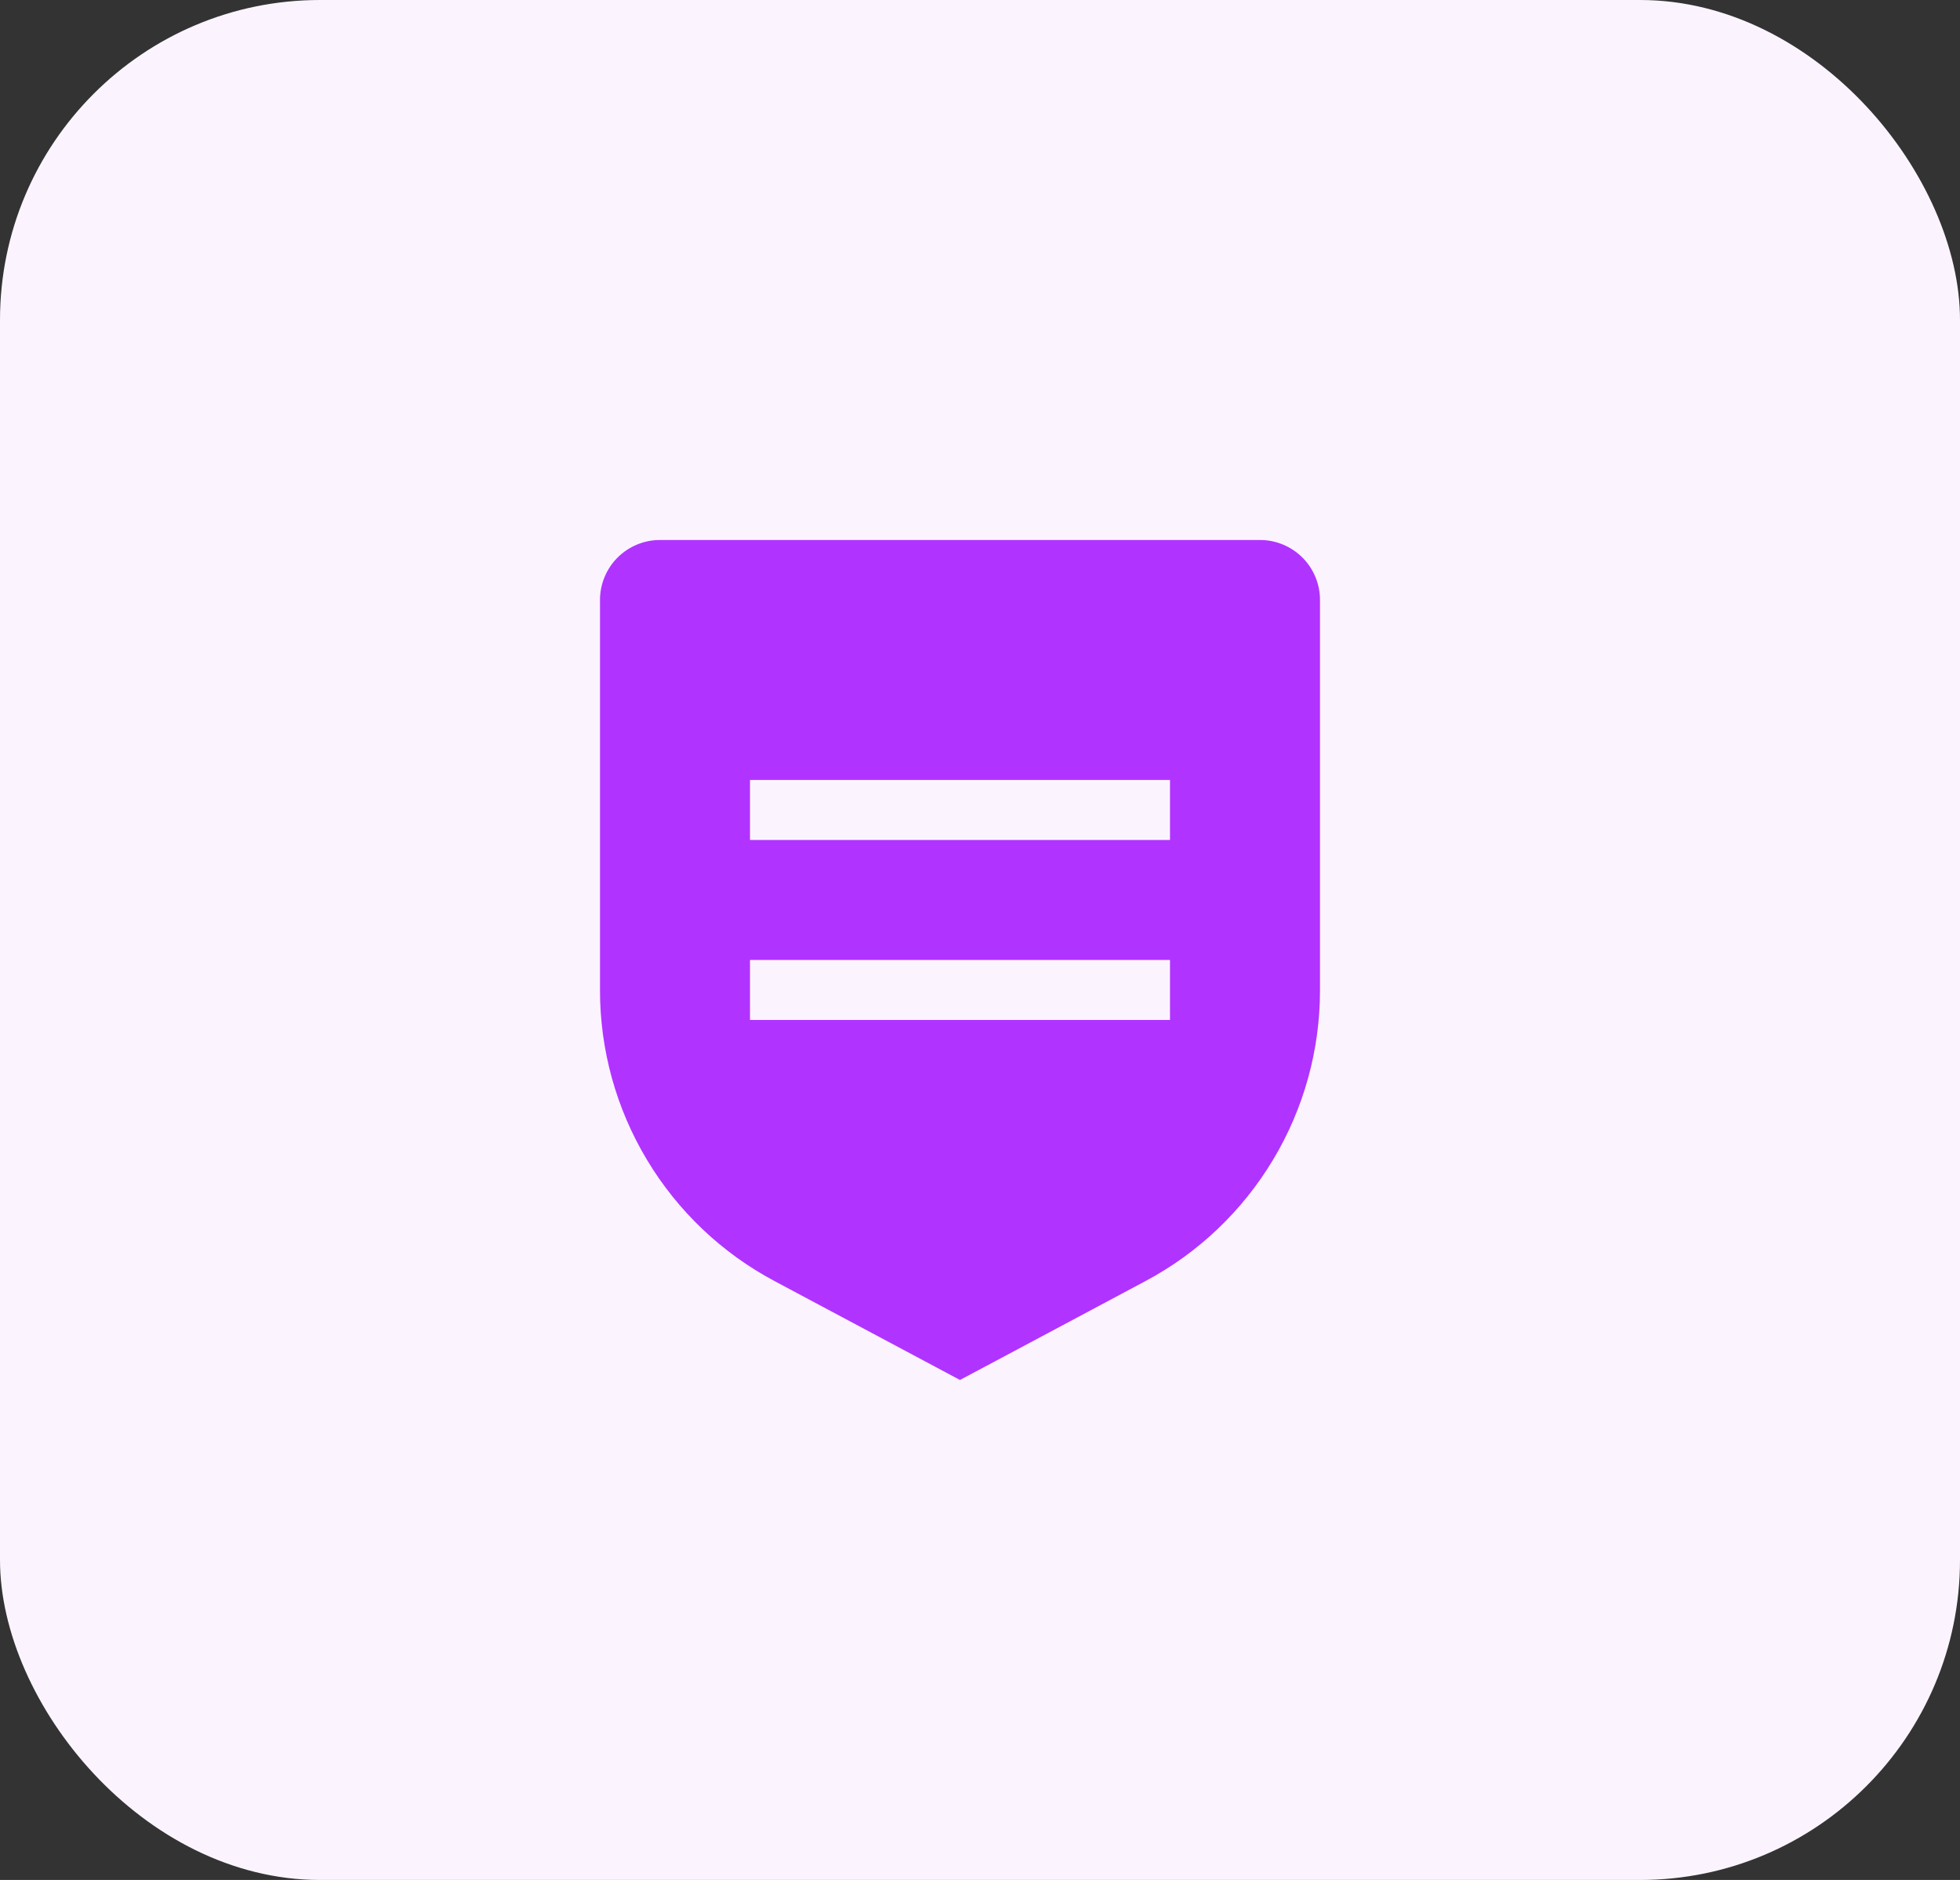
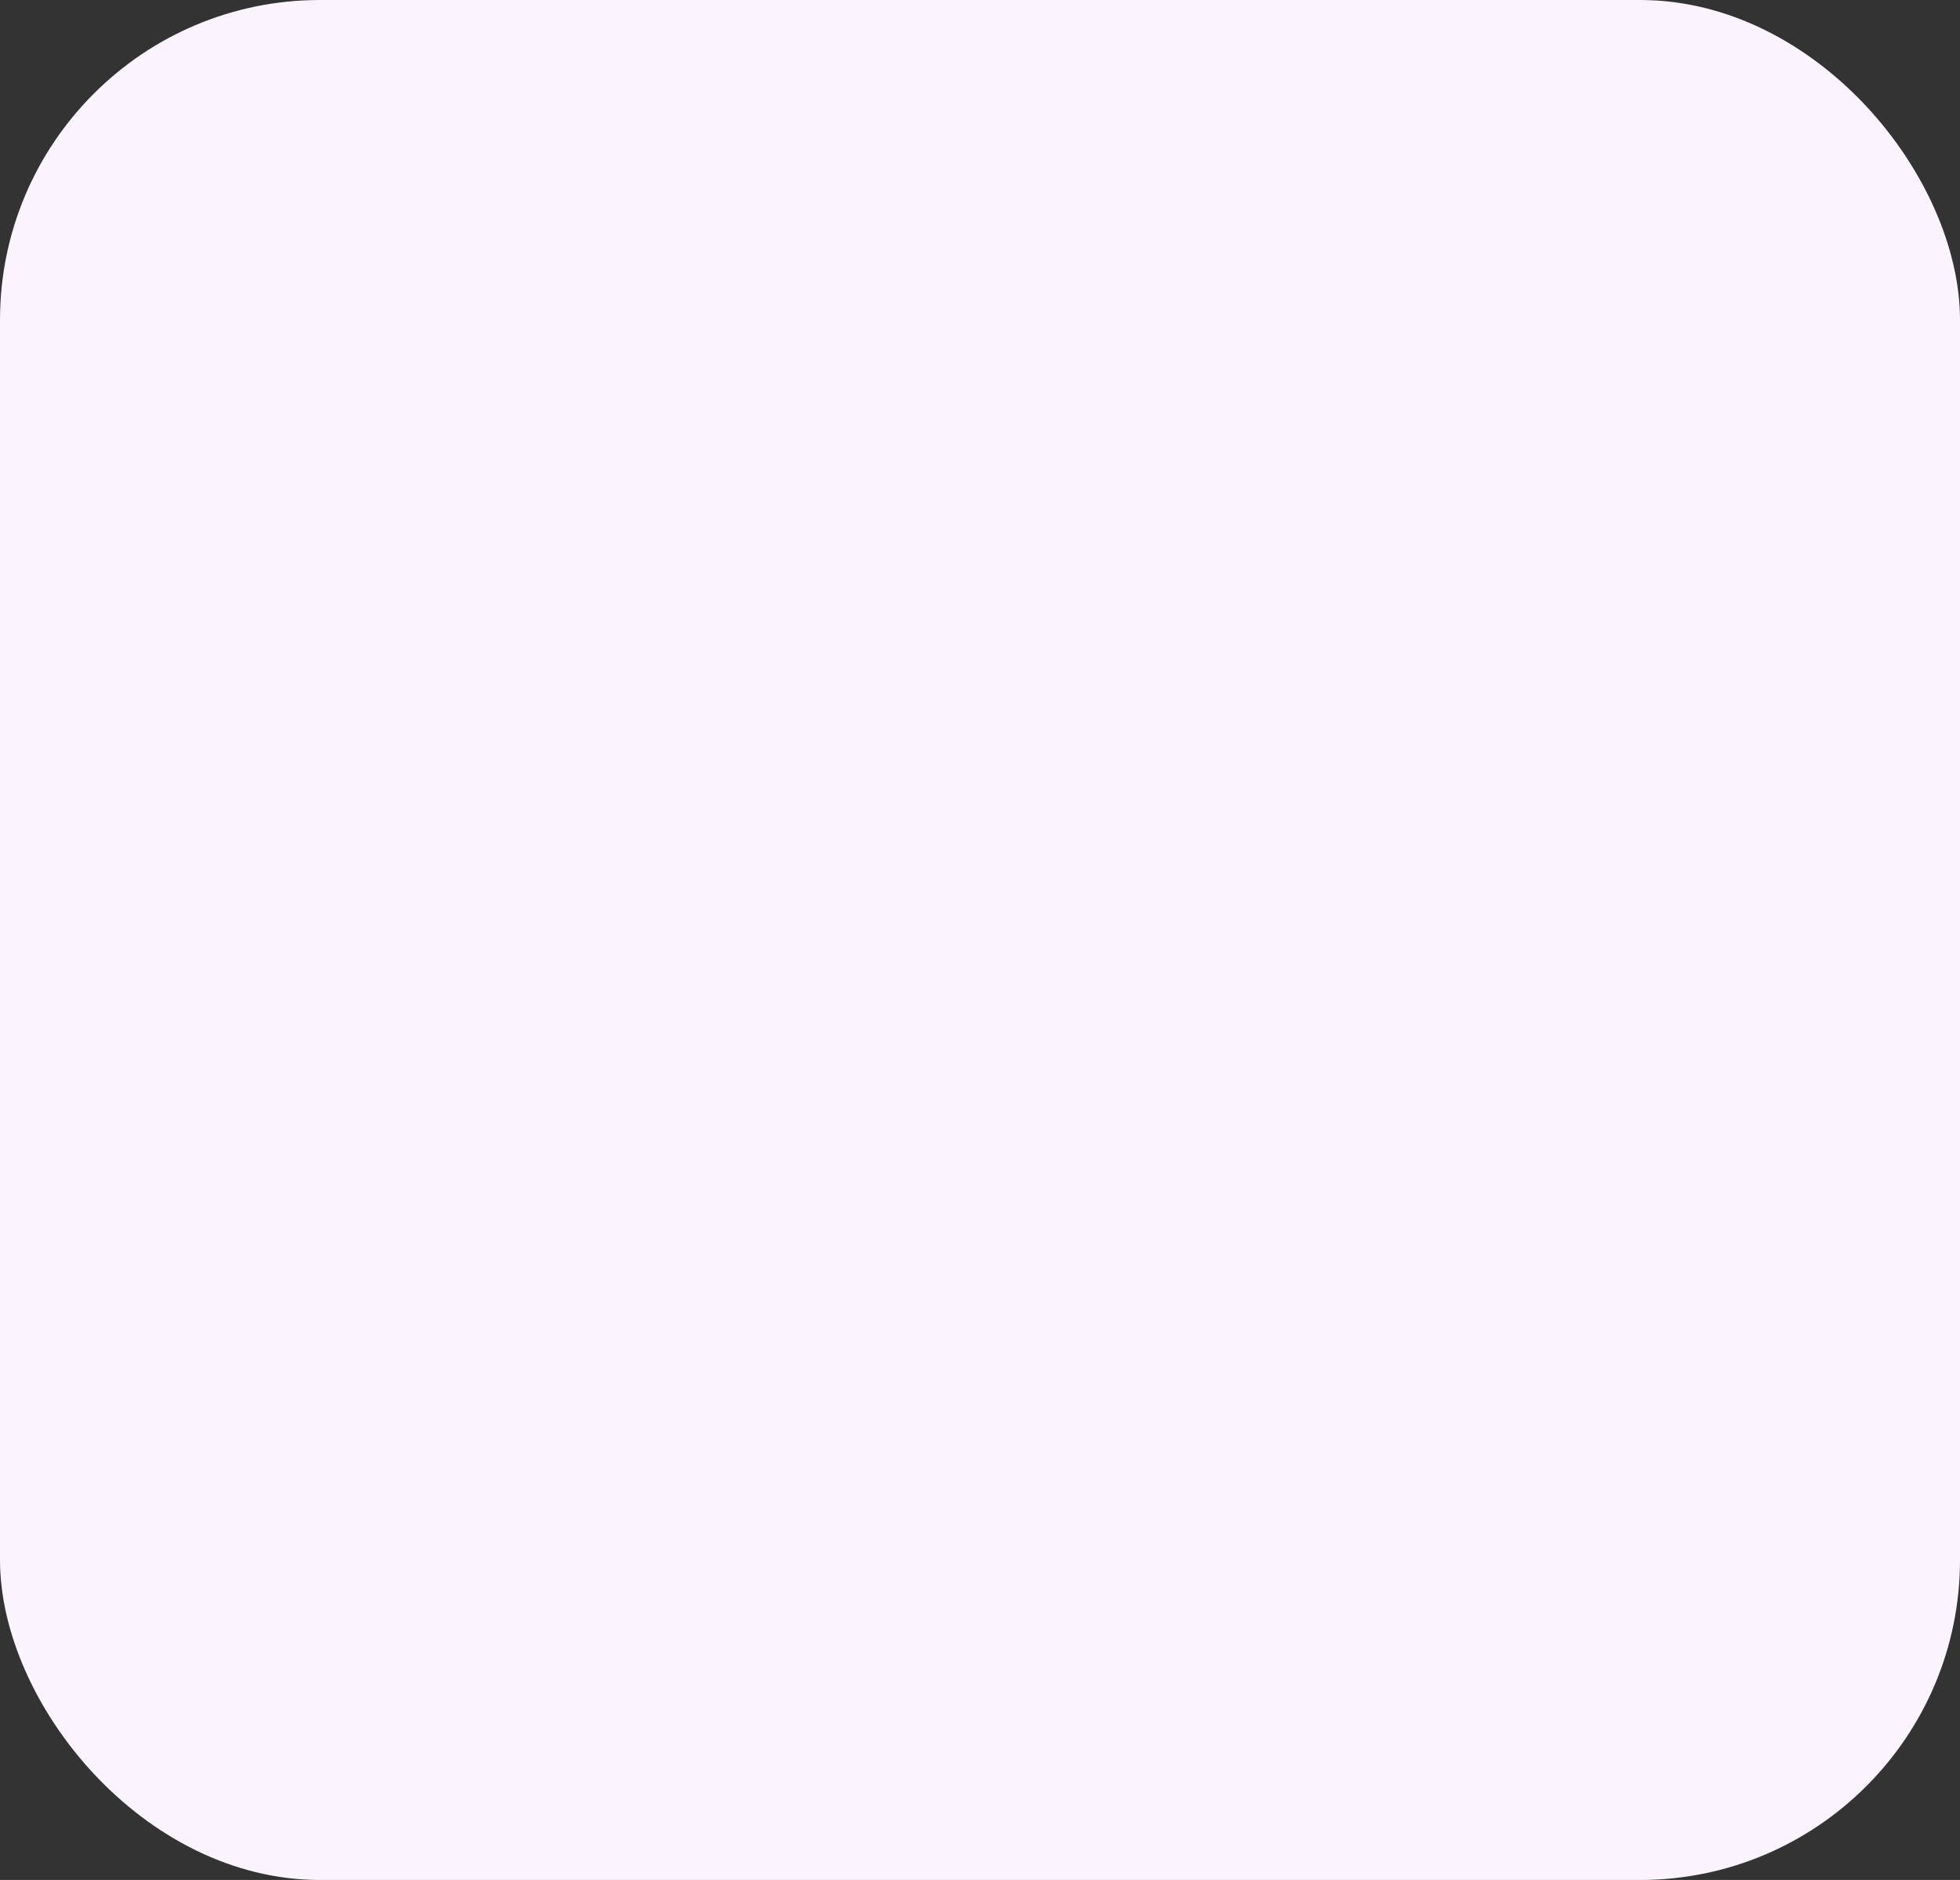
<svg xmlns="http://www.w3.org/2000/svg" width="49" height="47" viewBox="0 0 49 47" fill="none">
  <rect x="0" y="0" width="49" height="47" fill="#333333" stroke="none" />
  <rect width="49" height="47" rx="8" fill="#FBF4FF" />
-   <path d="M31.5 13.5H16.5C16.102 13.5 15.721 13.658 15.439 13.939C15.158 14.221 15 14.602 15 15V24.75C14.998 26.246 15.404 27.714 16.174 28.996C16.943 30.279 18.047 31.328 19.368 32.03L24 34.5L28.632 32.03C29.953 31.328 31.057 30.279 31.826 28.996C32.596 27.714 33.002 26.246 33 24.75V15C33 14.602 32.842 14.221 32.561 13.939C32.279 13.658 31.898 13.5 31.5 13.5ZM29.25 25.5H18.75V24H29.25V25.5ZM29.25 21H18.75V19.5H29.25V21Z" fill="#B133FF" />
</svg>